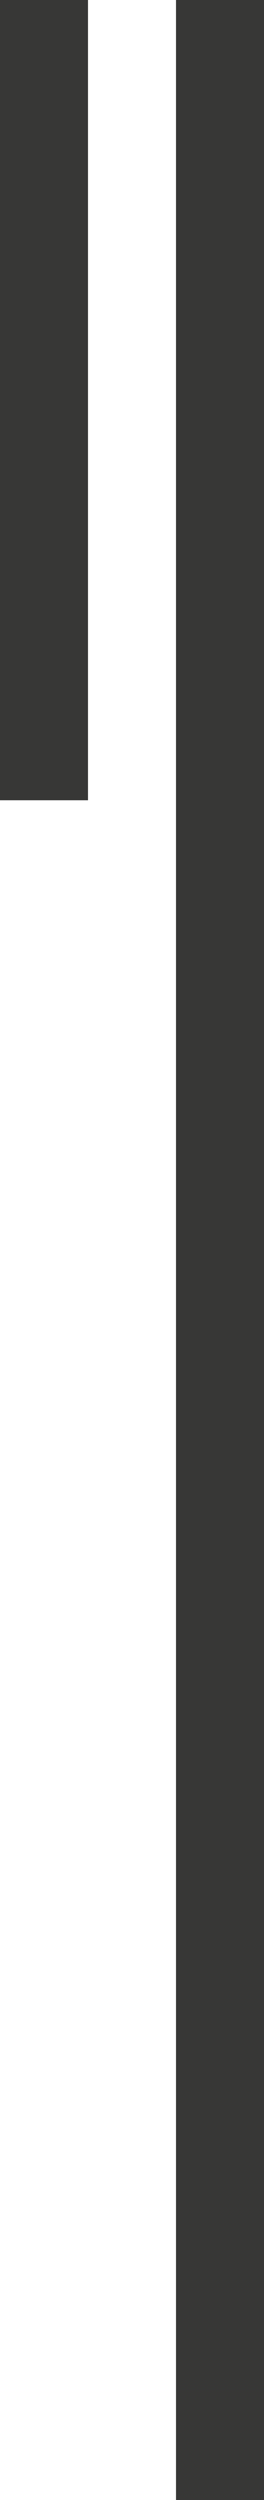
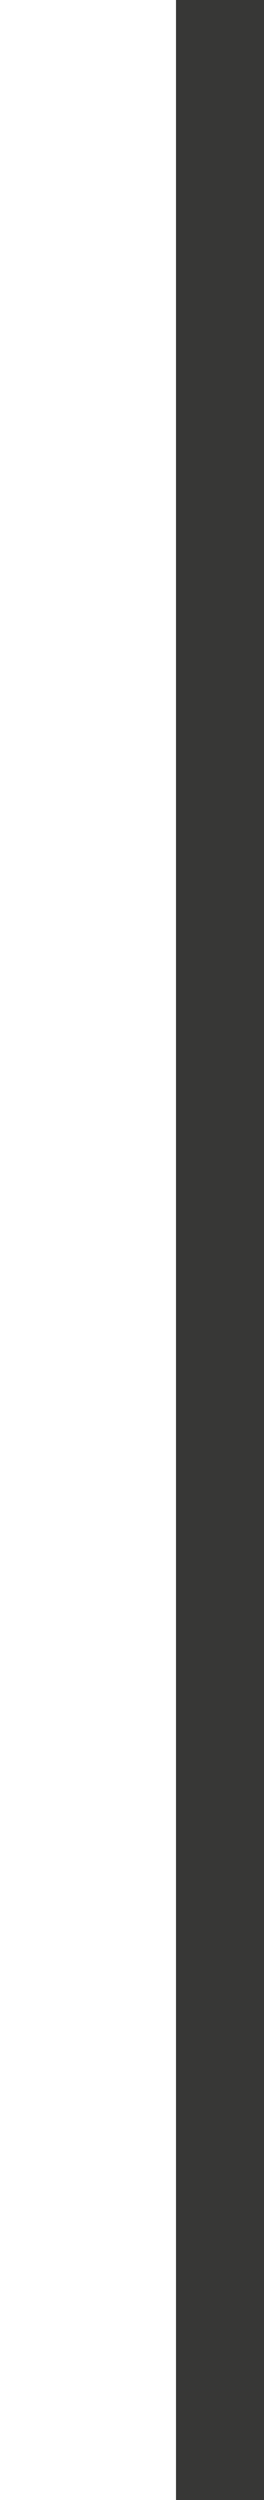
<svg xmlns="http://www.w3.org/2000/svg" version="1.1" id="Laag_1" x="0px" y="0px" viewBox="0 0 12 113.4" style="enable-background:new 0 0 12 113.4;" xml:space="preserve" width="12" height="113.4">
  <style type="text/css">
	.st0{fill-rule:evenodd;clip-rule:evenodd;fill:#373736;}
</style>
  <g id="V5">
    <g id="Interview-silvester" transform="translate(-330, -3017)">
      <g id="Group" transform="translate(330, 3010)">
        <g id="Group-5" transform="translate(0, 7)">
          <rect id="Rectangle" x="8" class="st0" width="4" height="113.4" />
-           <rect id="Rectangle_00000078034484279872033440000009981316226239972745_" y="-0.6" class="st0" width="4" height="36.9" />
        </g>
      </g>
    </g>
  </g>
</svg>